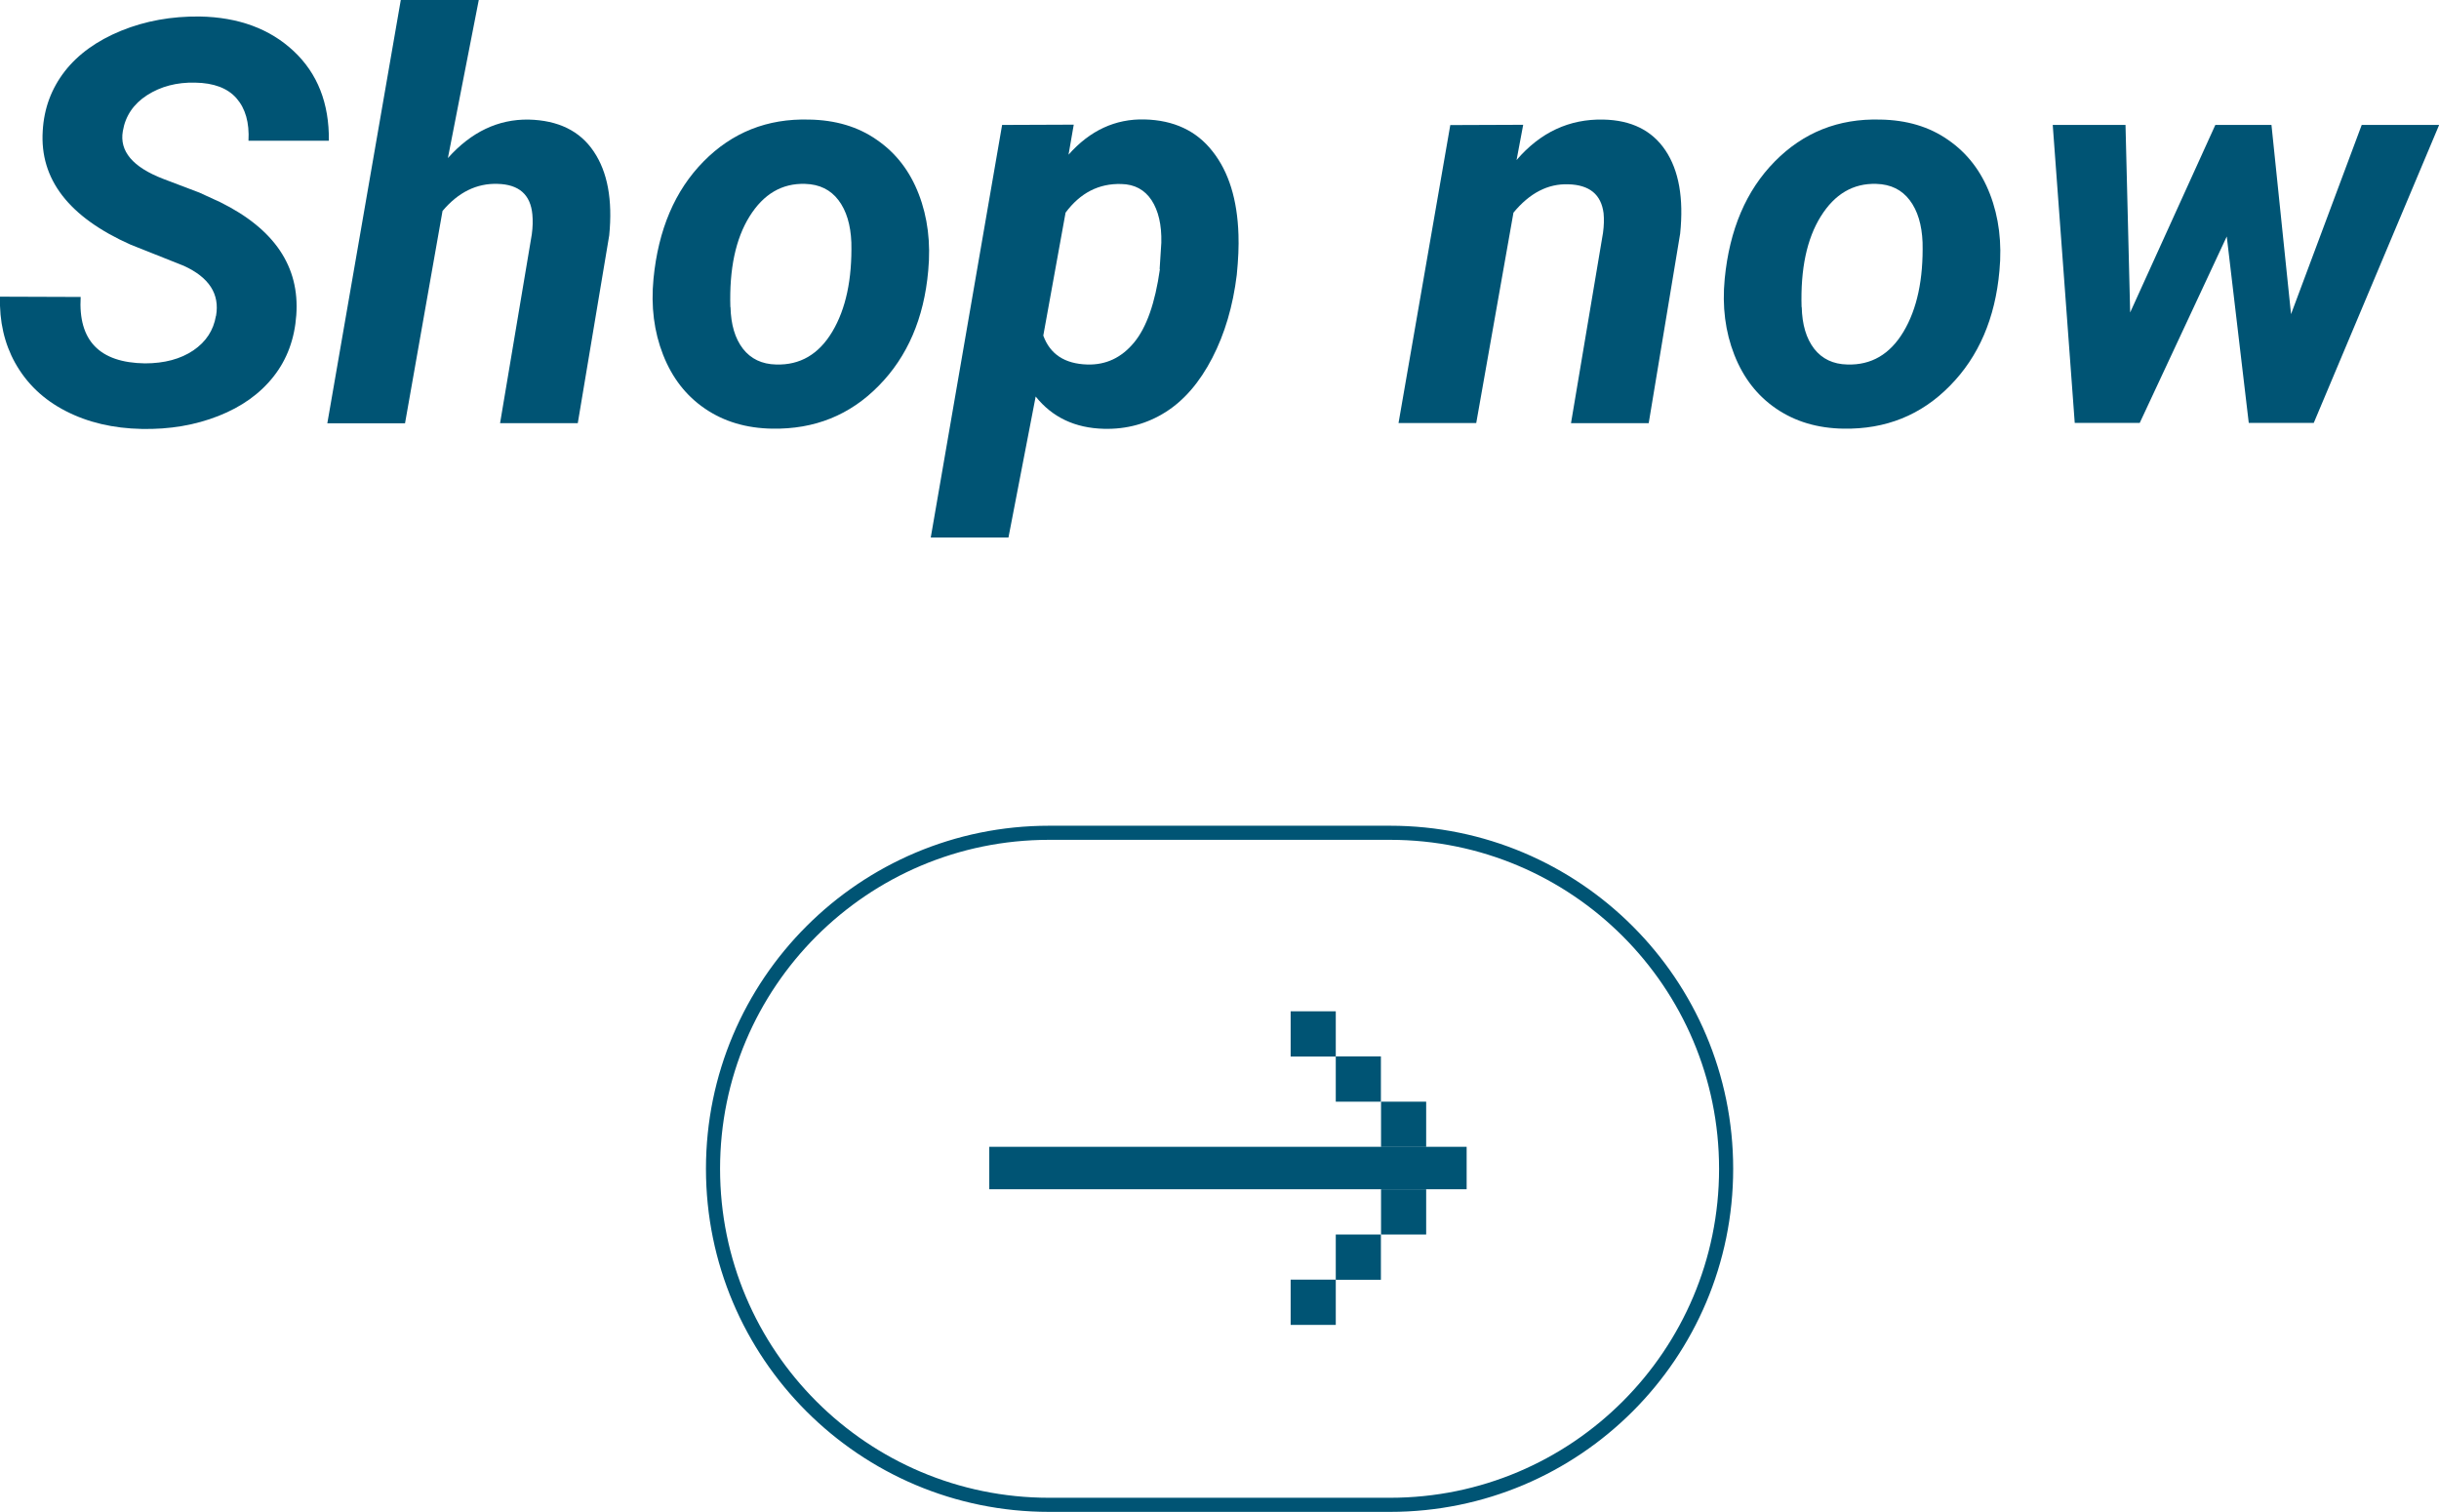
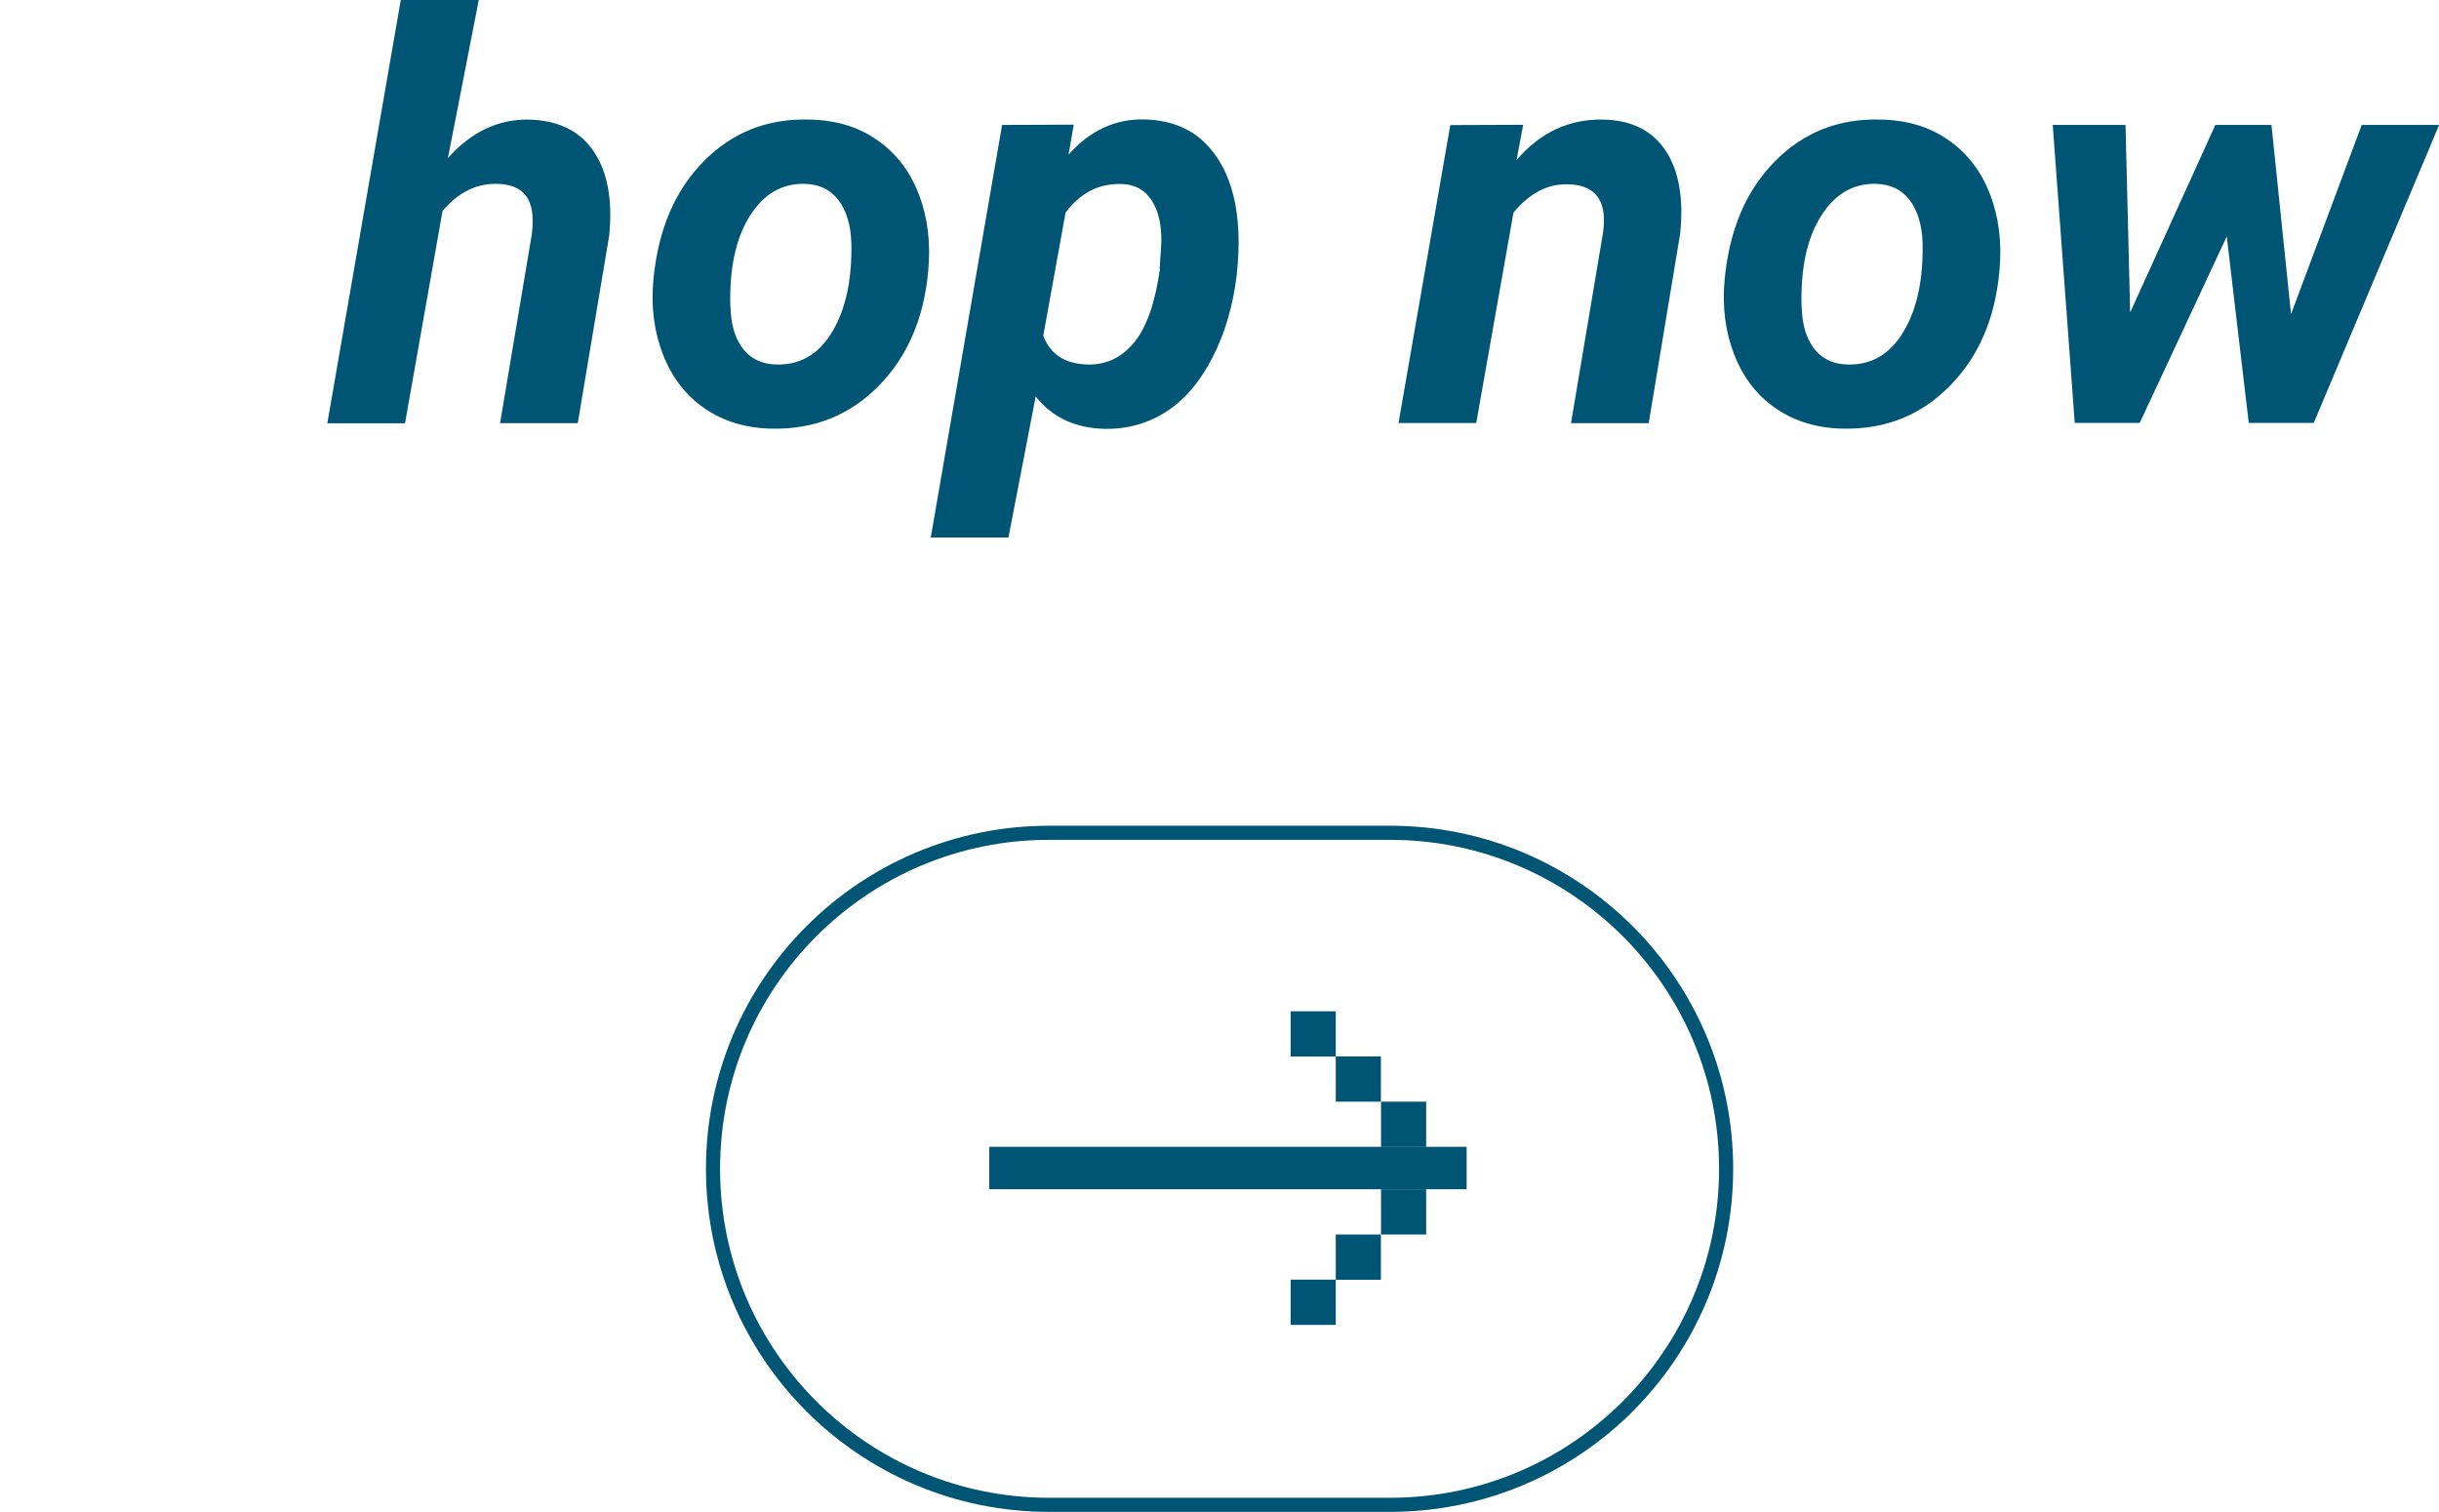
<svg xmlns="http://www.w3.org/2000/svg" id="_圖層_2" data-name="圖層 2" width="172.95" height="107.22" viewBox="0 0 172.95 107.22">
  <g id="_設計" data-name="設計">
    <g>
      <g>
-         <path d="m15.32,22.4c.27-1.55-.49-2.73-2.29-3.55l-3.77-1.5c-4.38-1.95-6.45-4.64-6.23-8.07.09-1.59.61-2.99,1.56-4.22.95-1.22,2.29-2.18,4-2.88,1.72-.7,3.57-1.03,5.57-1.01,2.75.05,4.97.87,6.66,2.45s2.53,3.7,2.5,6.36h-5.7c.07-1.29-.22-2.29-.85-3.01-.63-.72-1.61-1.09-2.94-1.11-1.3-.03-2.43.27-3.4.89-.96.62-1.54,1.47-1.72,2.55-.25,1.42.7,2.55,2.85,3.38l2.58.98,1.48.68c3.84,1.9,5.64,4.57,5.39,8.01-.12,1.68-.65,3.13-1.61,4.35-.96,1.22-2.26,2.15-3.91,2.8s-3.46.96-5.44.92c-2.02-.04-3.82-.46-5.39-1.27-1.58-.81-2.77-1.95-3.59-3.42C.31,24.36-.05,22.79,0,21.04l5.72.02c-.18,3.09,1.33,4.66,4.55,4.71,1.39,0,2.54-.31,3.44-.92.9-.61,1.43-1.43,1.6-2.44Z" fill="#005474" />
        <path d="m31.76,11.21c1.65-1.85,3.56-2.76,5.72-2.73,2.1.05,3.64.8,4.62,2.26.98,1.45,1.35,3.43,1.1,5.95l-2.23,13.32h-5.51l2.25-13.39c.07-.51.08-.98.04-1.41-.13-1.41-.95-2.13-2.46-2.17-1.48-.05-2.79.59-3.91,1.92l-2.66,15.06h-5.51L28.42,0h5.53l-2.19,11.21Z" fill="#005474" />
        <path d="m57.37,8.48c1.86.03,3.47.5,4.81,1.44,1.35.93,2.34,2.21,2.97,3.85.63,1.63.86,3.45.67,5.44-.3,3.36-1.47,6.08-3.51,8.15-2.04,2.08-4.55,3.09-7.55,3.04-1.84-.03-3.42-.5-4.77-1.42s-2.33-2.19-2.97-3.82c-.64-1.63-.87-3.42-.68-5.39.34-3.49,1.52-6.26,3.55-8.32,2.03-2.06,4.52-3.05,7.46-2.97Zm-5.57,13.29c.03,1.25.32,2.23.88,2.96.56.72,1.35,1.1,2.36,1.12,1.69.05,3.02-.72,3.98-2.33.96-1.61,1.41-3.72,1.35-6.33-.05-1.25-.35-2.25-.91-2.99s-1.34-1.13-2.37-1.16c-1.64-.05-2.95.72-3.94,2.31s-1.44,3.73-1.36,6.43Z" fill="#005474" />
        <path d="m87.7,19.49c-.27,2.21-.85,4.18-1.74,5.9s-1.99,3-3.3,3.83-2.77,1.23-4.38,1.19c-2.04-.05-3.66-.81-4.84-2.29l-1.93,10h-5.51l5.06-29.26,5.08-.02-.37,2.13c1.52-1.72,3.32-2.55,5.39-2.5,2.07.05,3.68.8,4.82,2.26,1.15,1.45,1.76,3.42,1.84,5.91.03.81-.01,1.76-.12,2.85Zm-5.47-.4l.12-1.88c.03-1.27-.21-2.27-.69-3.01-.49-.74-1.2-1.13-2.14-1.15-1.6-.05-2.92.63-3.96,2.03l-1.58,8.72c.48,1.32,1.52,2,3.11,2.05,1.33.04,2.43-.48,3.32-1.55s1.5-2.81,1.84-5.22Z" fill="#005474" />
        <path d="m108.01,8.85l-.47,2.5c1.69-1.97,3.74-2.92,6.15-2.87,1.99.04,3.46.77,4.41,2.19.95,1.42,1.3,3.39,1.04,5.9l-2.23,13.44h-5.51l2.27-13.5c.07-.51.08-.97.04-1.39-.17-1.33-1-2.01-2.5-2.05-1.45-.05-2.74.62-3.89,2.01l-2.64,14.92h-5.51l3.67-21.13,5.16-.02Z" fill="#005474" />
        <path d="m133.33,8.48c1.86.03,3.47.5,4.81,1.44,1.35.93,2.34,2.21,2.97,3.85.63,1.63.86,3.45.67,5.44-.3,3.36-1.47,6.08-3.51,8.15-2.04,2.08-4.55,3.09-7.55,3.04-1.84-.03-3.42-.5-4.77-1.42s-2.33-2.19-2.97-3.82c-.64-1.63-.87-3.42-.68-5.39.34-3.49,1.52-6.26,3.55-8.32,2.03-2.06,4.52-3.05,7.46-2.97Zm-5.57,13.29c.03,1.25.32,2.23.88,2.96.56.72,1.35,1.1,2.36,1.12,1.69.05,3.02-.72,3.98-2.33.96-1.61,1.41-3.72,1.35-6.33-.05-1.25-.35-2.25-.91-2.99s-1.34-1.13-2.37-1.16c-1.64-.05-2.95.72-3.94,2.31s-1.44,3.73-1.36,6.43Z" fill="#005474" />
        <path d="m162.45,22.3l5.02-13.44h5.49l-8.89,21.13h-4.61l-1.56-13.22-6.17,13.22h-4.61l-1.56-21.13h5.16l.33,13.3,6.04-13.3h3.98l1.39,13.44Z" fill="#005474" />
      </g>
      <g>
        <path d="m98.57,106.72h-24.18c-13.16,0-23.83-10.67-23.83-23.83s10.67-23.83,23.83-23.83h24.18c13.16,0,23.83,10.67,23.83,23.83s-10.67,23.83-23.83,23.83Z" fill="none" stroke="#005474" stroke-miterlimit="10" />
        <g>
          <rect x="70.15" y="81.33" width="33.85" height="3.01" fill="#005474" />
          <rect x="97.93" y="78.13" width="3.2" height="3.21" fill="#005474" />
          <rect x="94.72" y="74.92" width="3.2" height="3.21" fill="#005474" />
          <rect x="91.52" y="71.72" width="3.2" height="3.21" fill="#005474" />
          <rect x="97.93" y="84.34" width="3.2" height="3.21" fill="#005474" />
          <rect x="94.72" y="87.55" width="3.2" height="3.21" fill="#005474" />
          <rect x="91.52" y="90.75" width="3.2" height="3.21" fill="#005474" />
        </g>
      </g>
    </g>
  </g>
</svg>